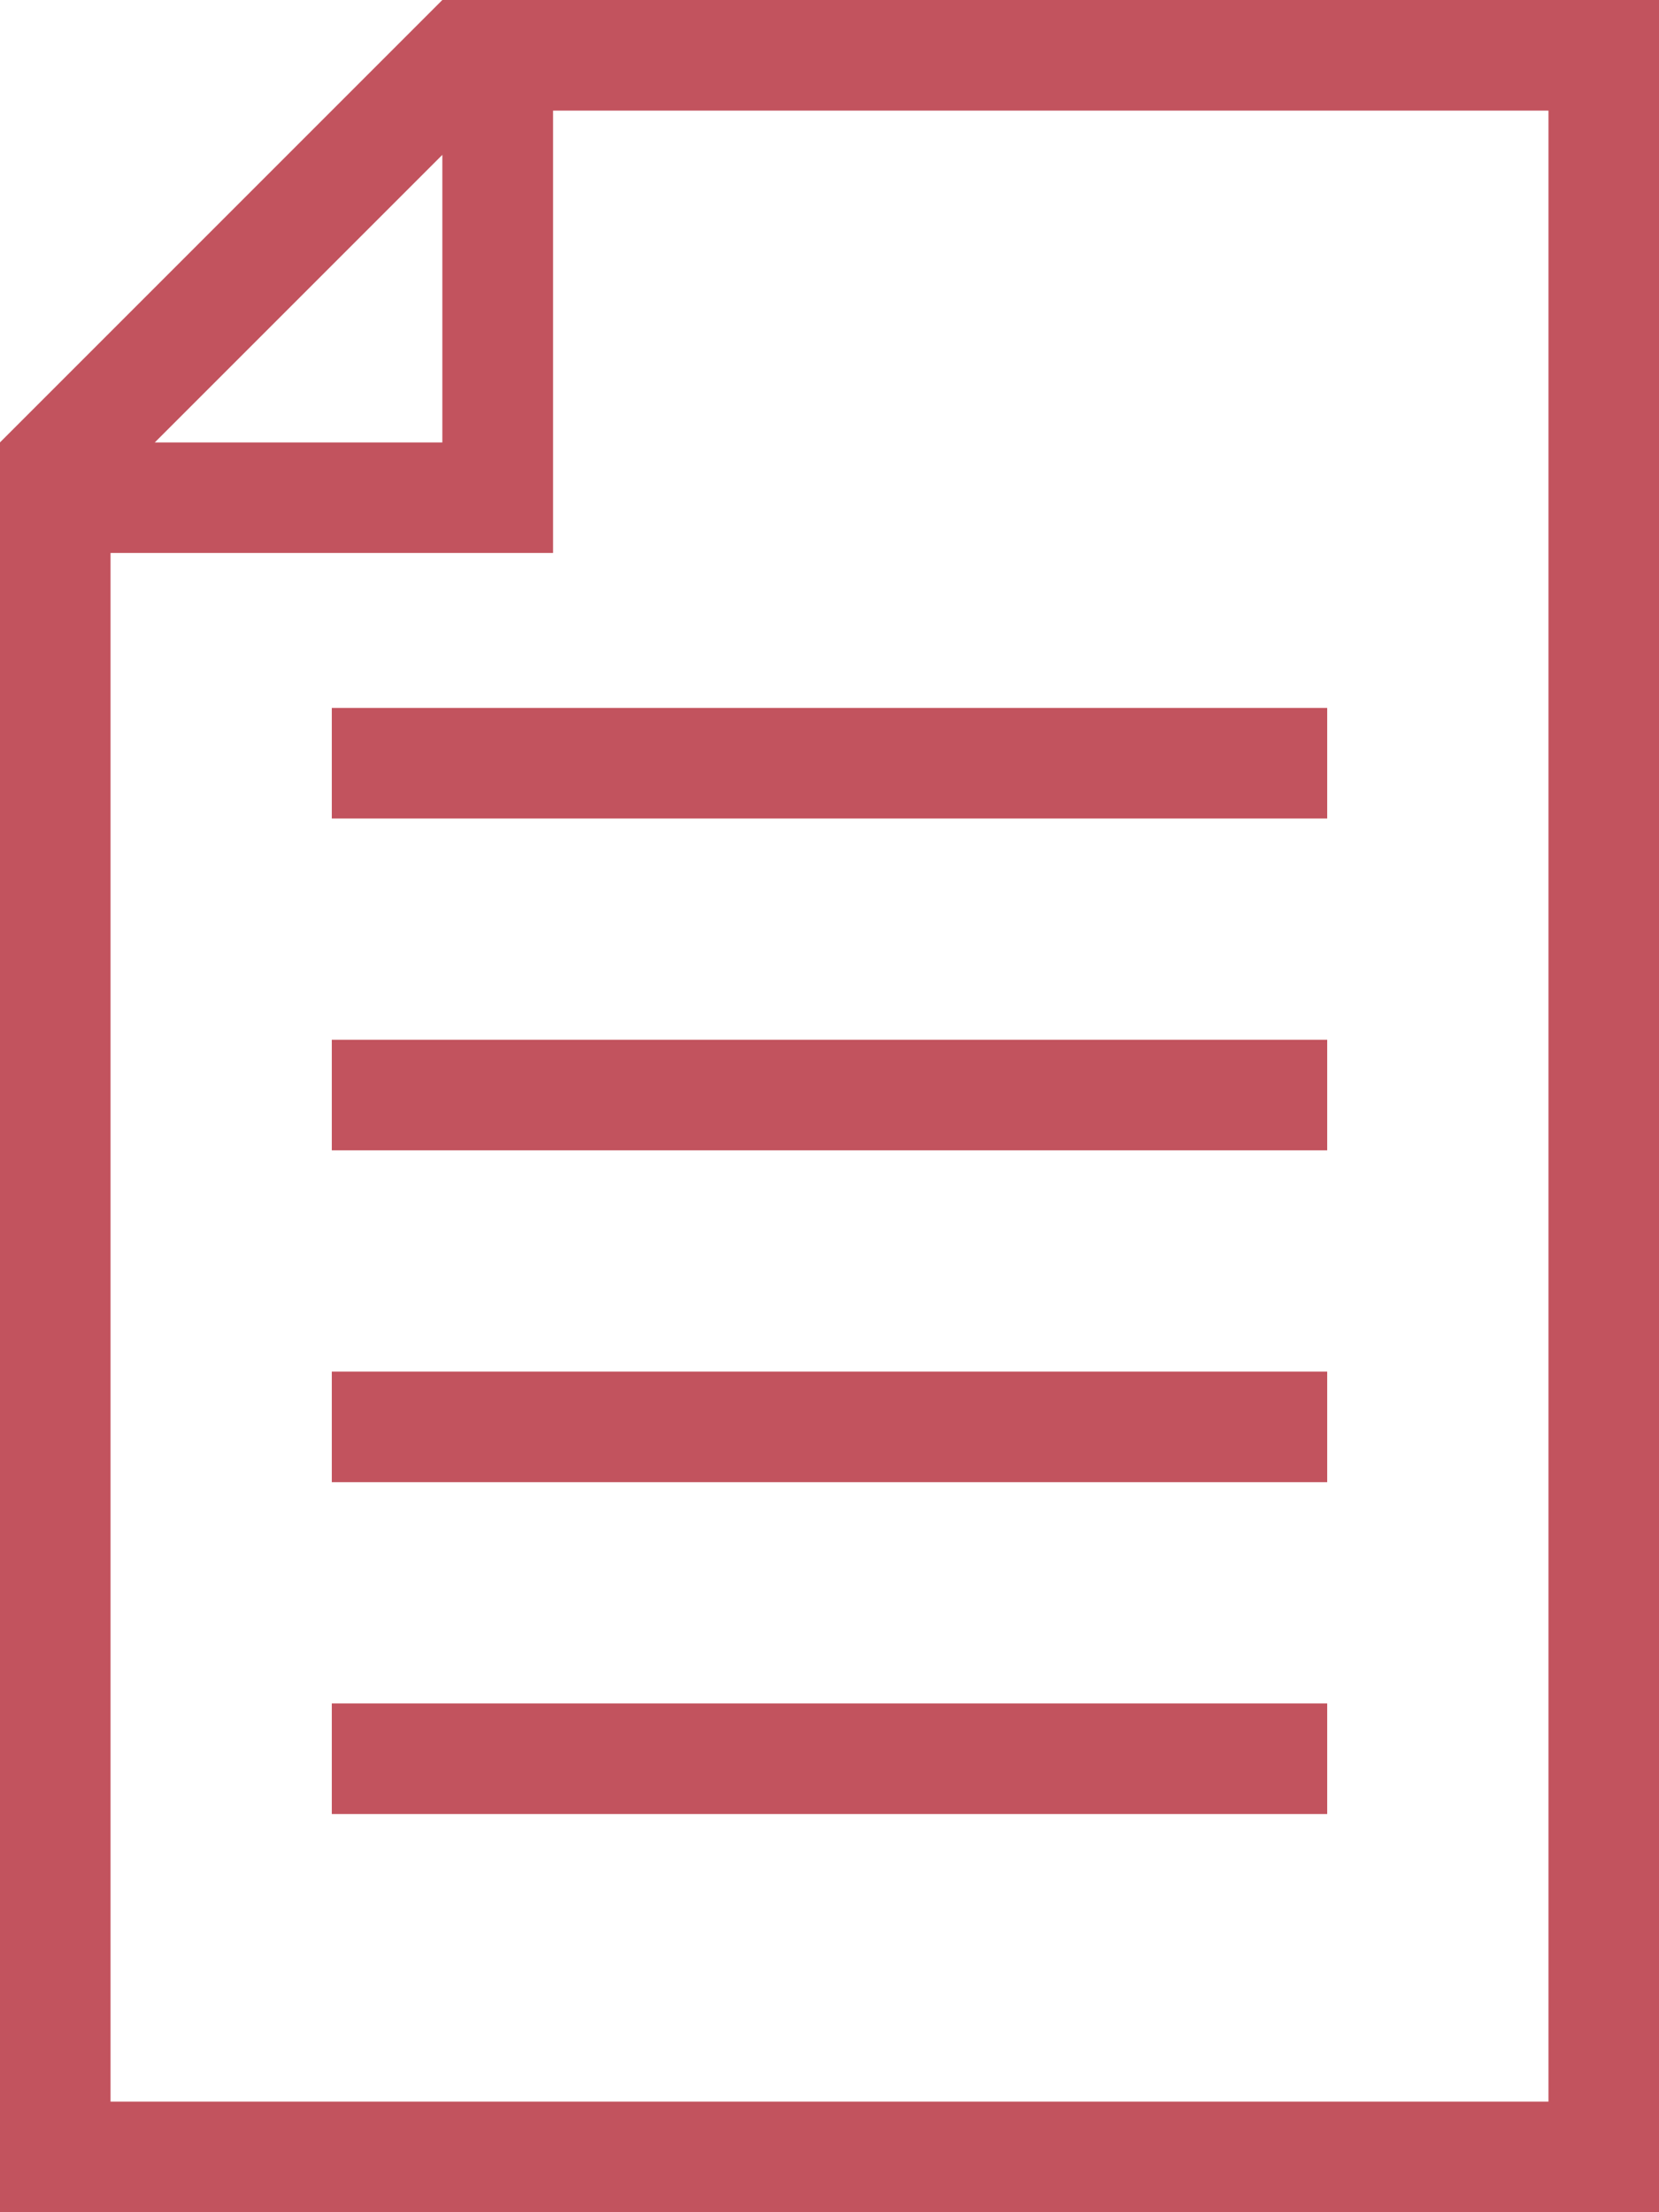
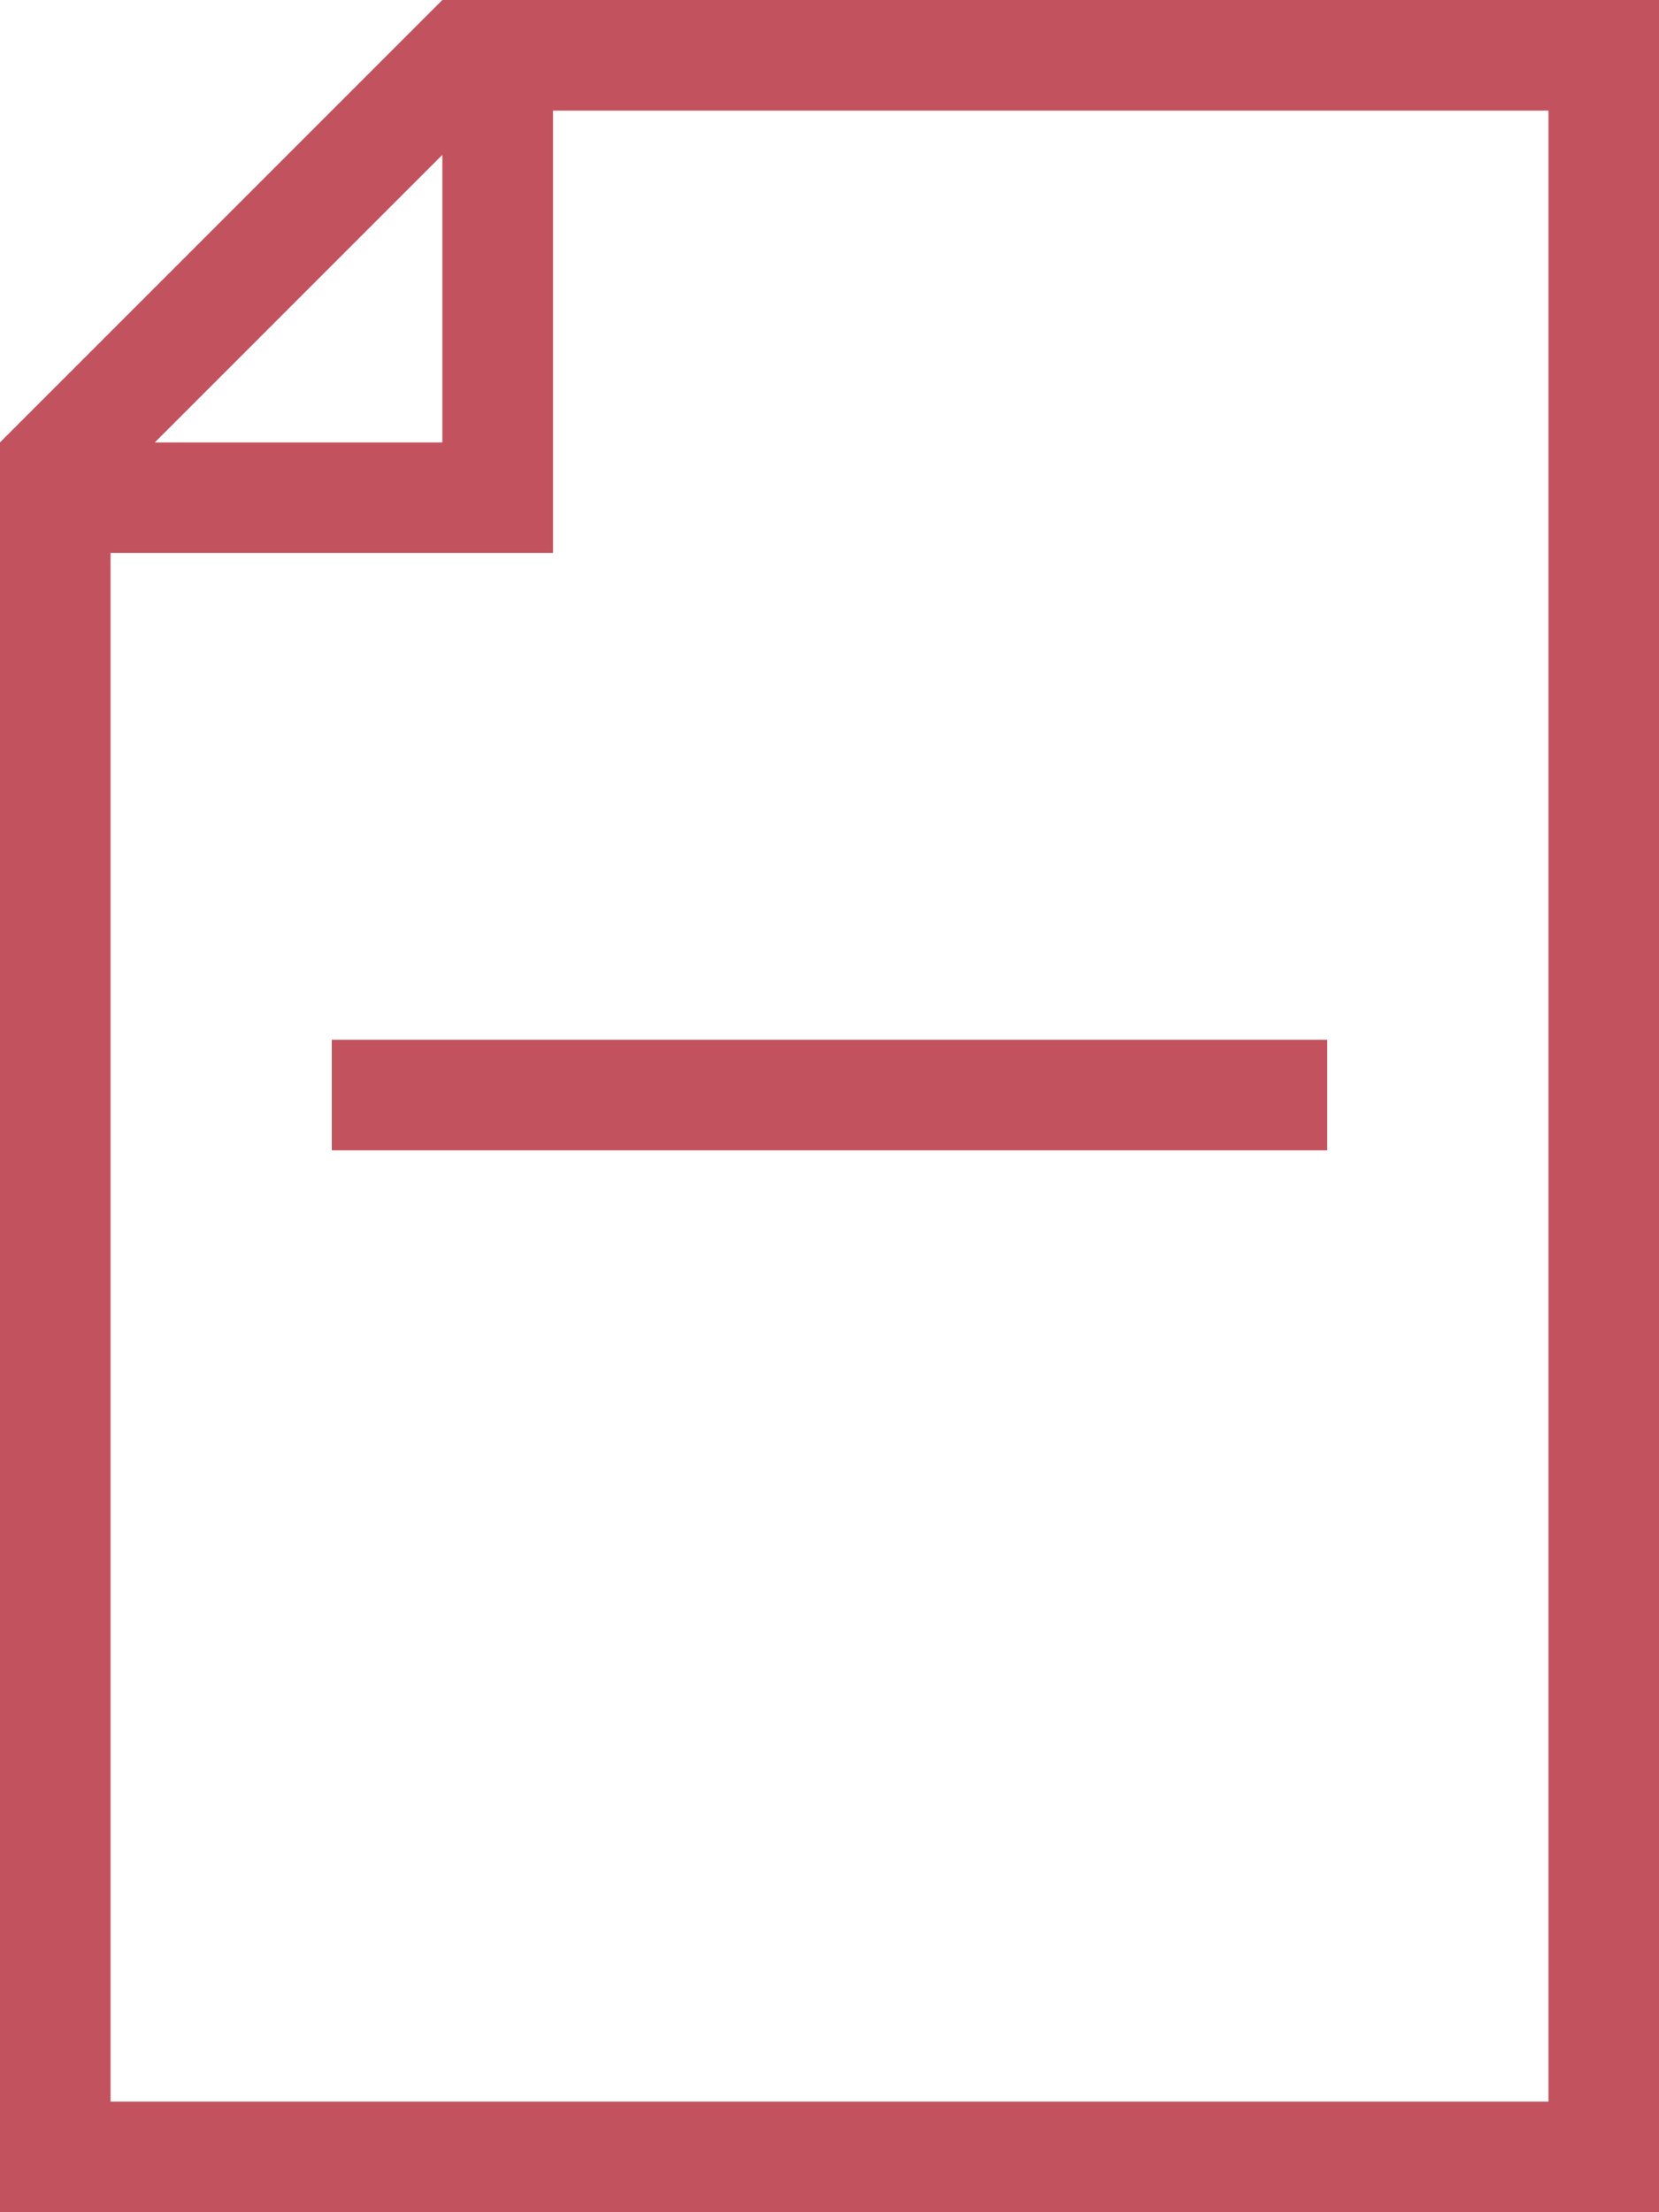
<svg xmlns="http://www.w3.org/2000/svg" width="30px" height="40px" viewBox="0 0 30 40" version="1.1">
  <title>Page 1</title>
  <desc>Created with Sketch.</desc>
  <defs />
  <g id="support-home" stroke="none" stroke-width="1" fill="none" fill-rule="evenodd">
    <g id="Desktop-HD-Copy" transform="translate(-374, -155)" fill="#C2535E">
      <g id="Page-1" transform="translate(374, 155)">
-         <path d="M7.999,0 L-0.001,8 L-0.001,9.998 L-0.001,38 L-0.001,40 L1.999,40 L28.001,40 L30.001,40 L30.001,0 L7.999,0 Z M1.999,9.998 L7.999,9.998 L10.001,9.998 L10.001,8 L10.001,2 L28.001,2 L28.001,38 L1.999,38 L1.999,9.998 Z M7.999,2.8 L7.999,8 L2.799,8 L7.999,2.8 Z" id="Fill-1" />
-         <polygon id="Fill-2" points="6 14.8 24 14.8 24 12.8 6 12.8" />
+         <path d="M7.999,0 L-0.001,8 L-0.001,9.998 L-0.001,38 L-0.001,40 L1.999,40 L30.001,40 L30.001,0 L7.999,0 Z M1.999,9.998 L7.999,9.998 L10.001,9.998 L10.001,8 L10.001,2 L28.001,2 L28.001,38 L1.999,38 L1.999,9.998 Z M7.999,2.8 L7.999,8 L2.799,8 L7.999,2.8 Z" id="Fill-1" />
        <polygon id="Fill-3" points="6 20.8 24 20.8 24 18.8 6 18.8" />
-         <polygon id="Fill-4" points="6 26.8 24 26.8 24 24.8 6 24.8" />
-         <polygon id="Fill-5" points="6 32.8 24 32.8 24 30.8 6 30.8" />
      </g>
    </g>
  </g>
</svg>